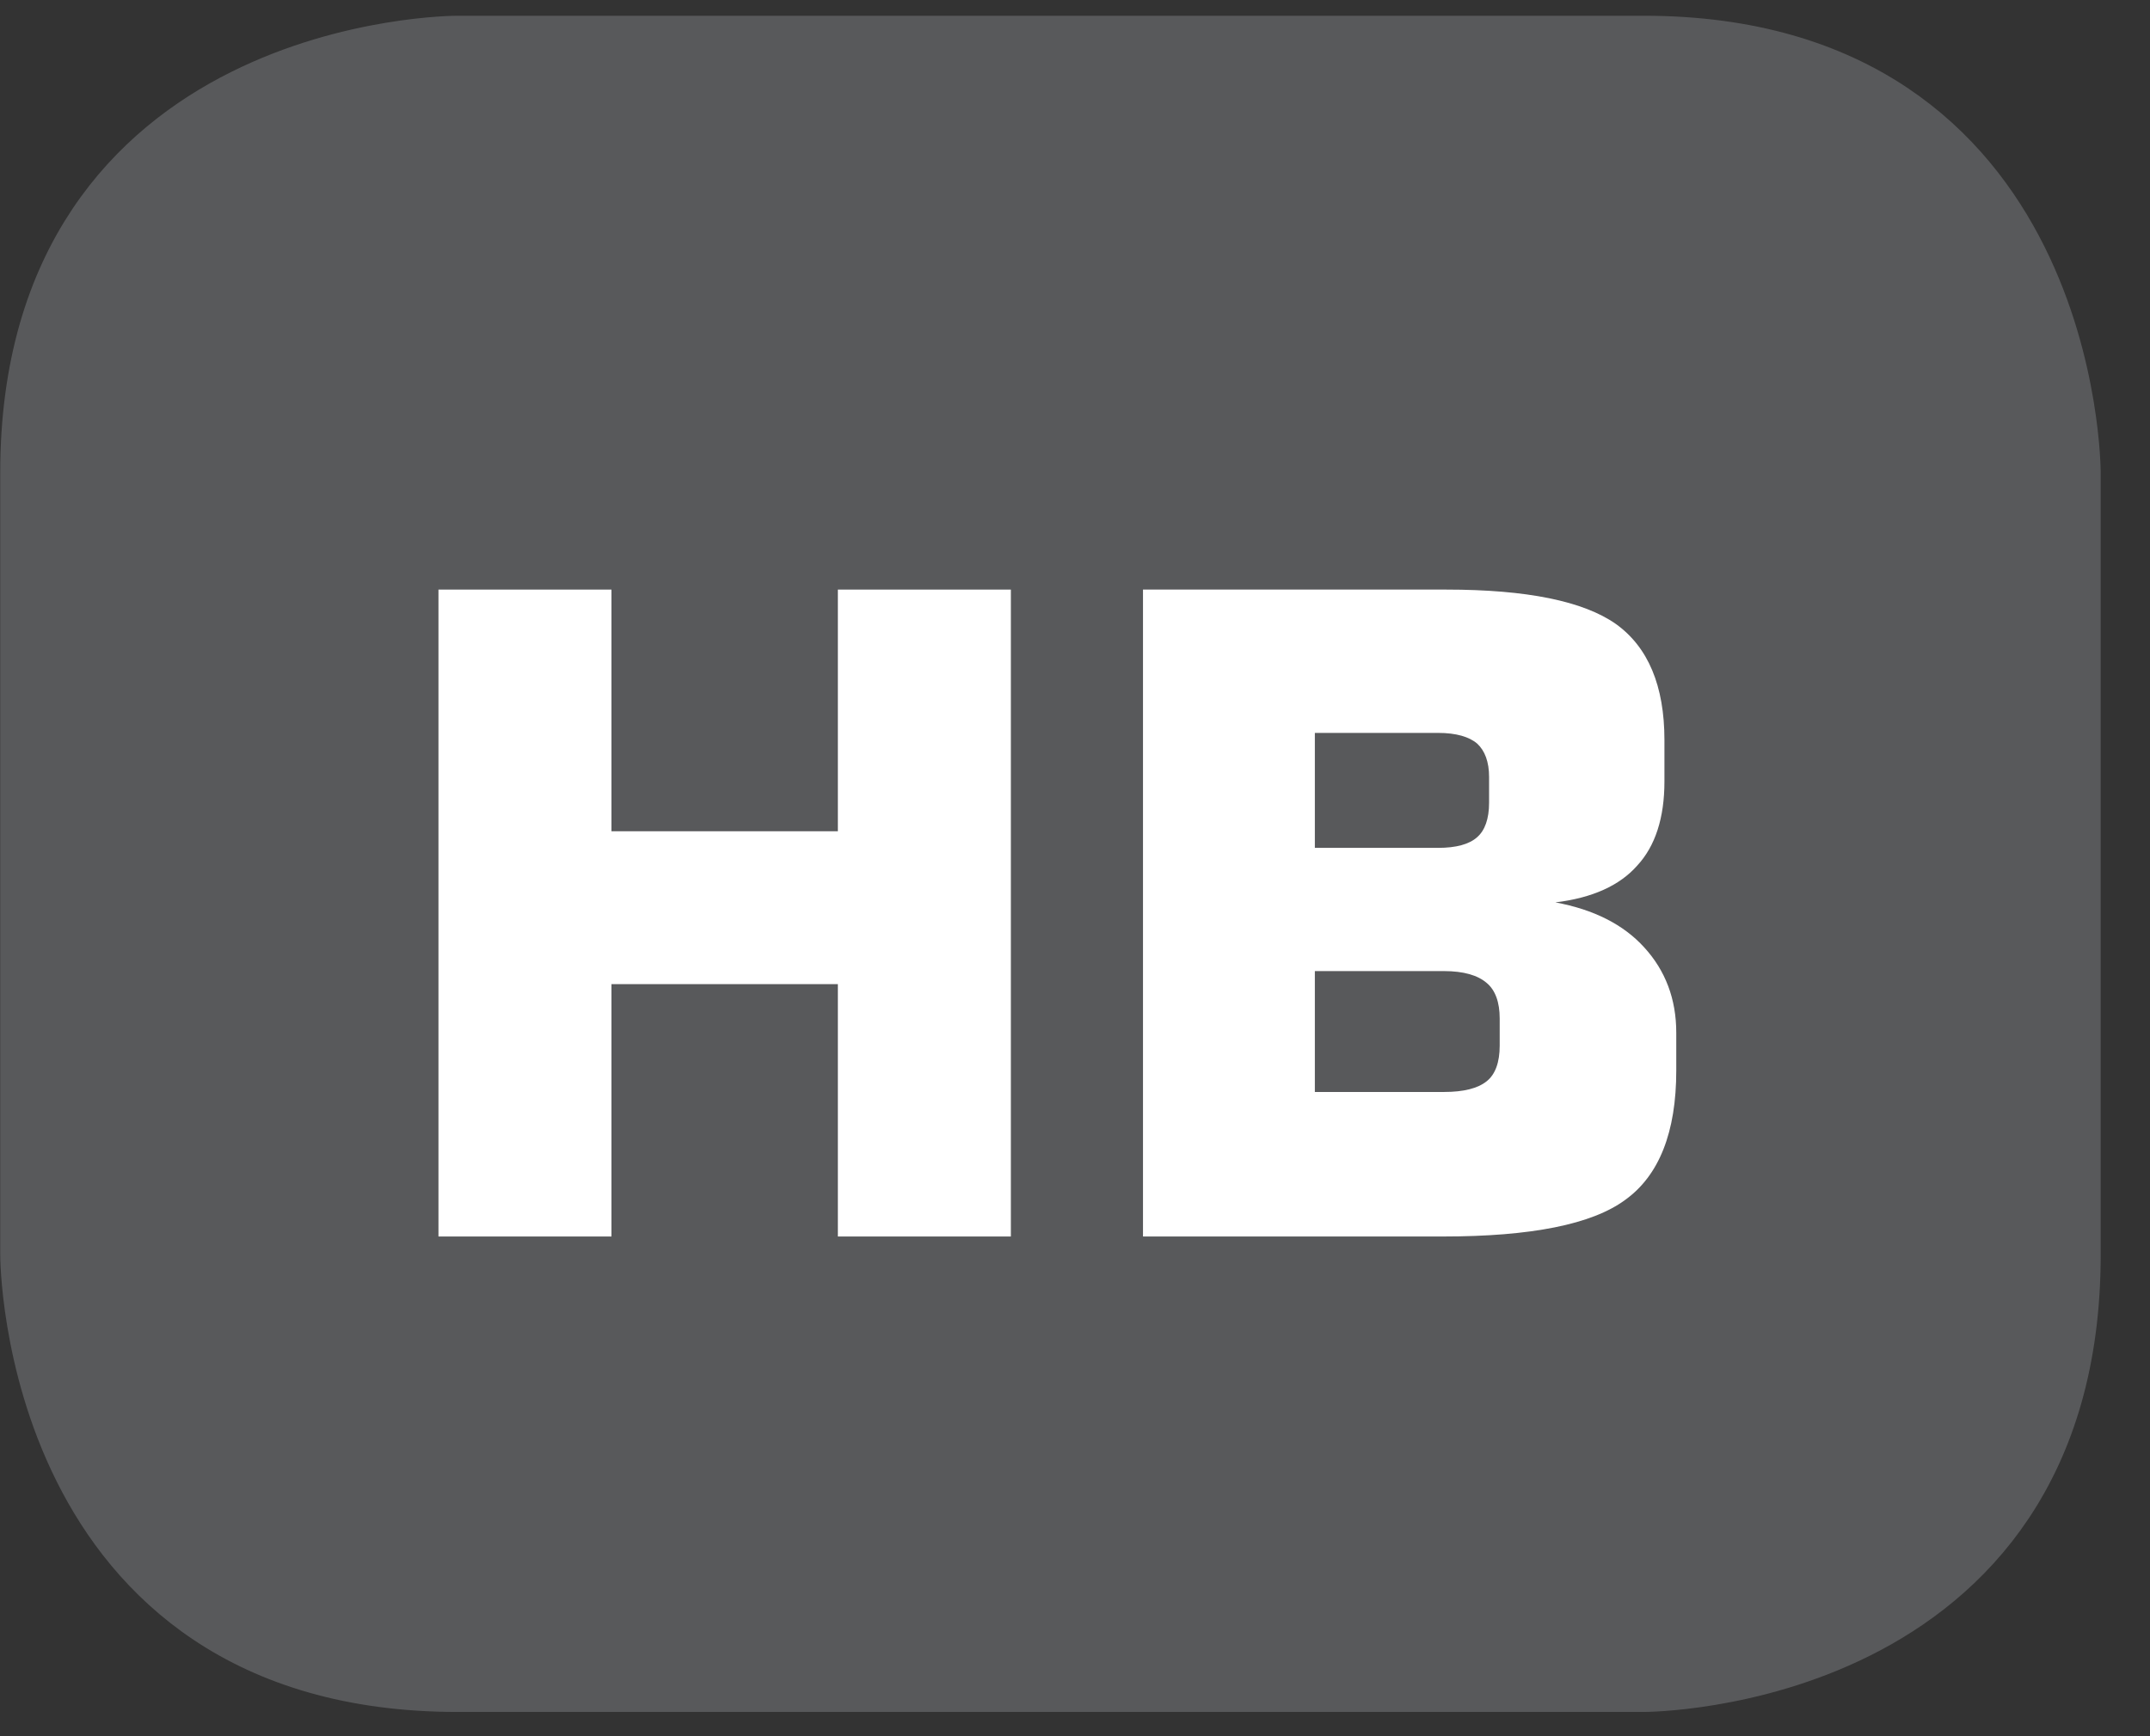
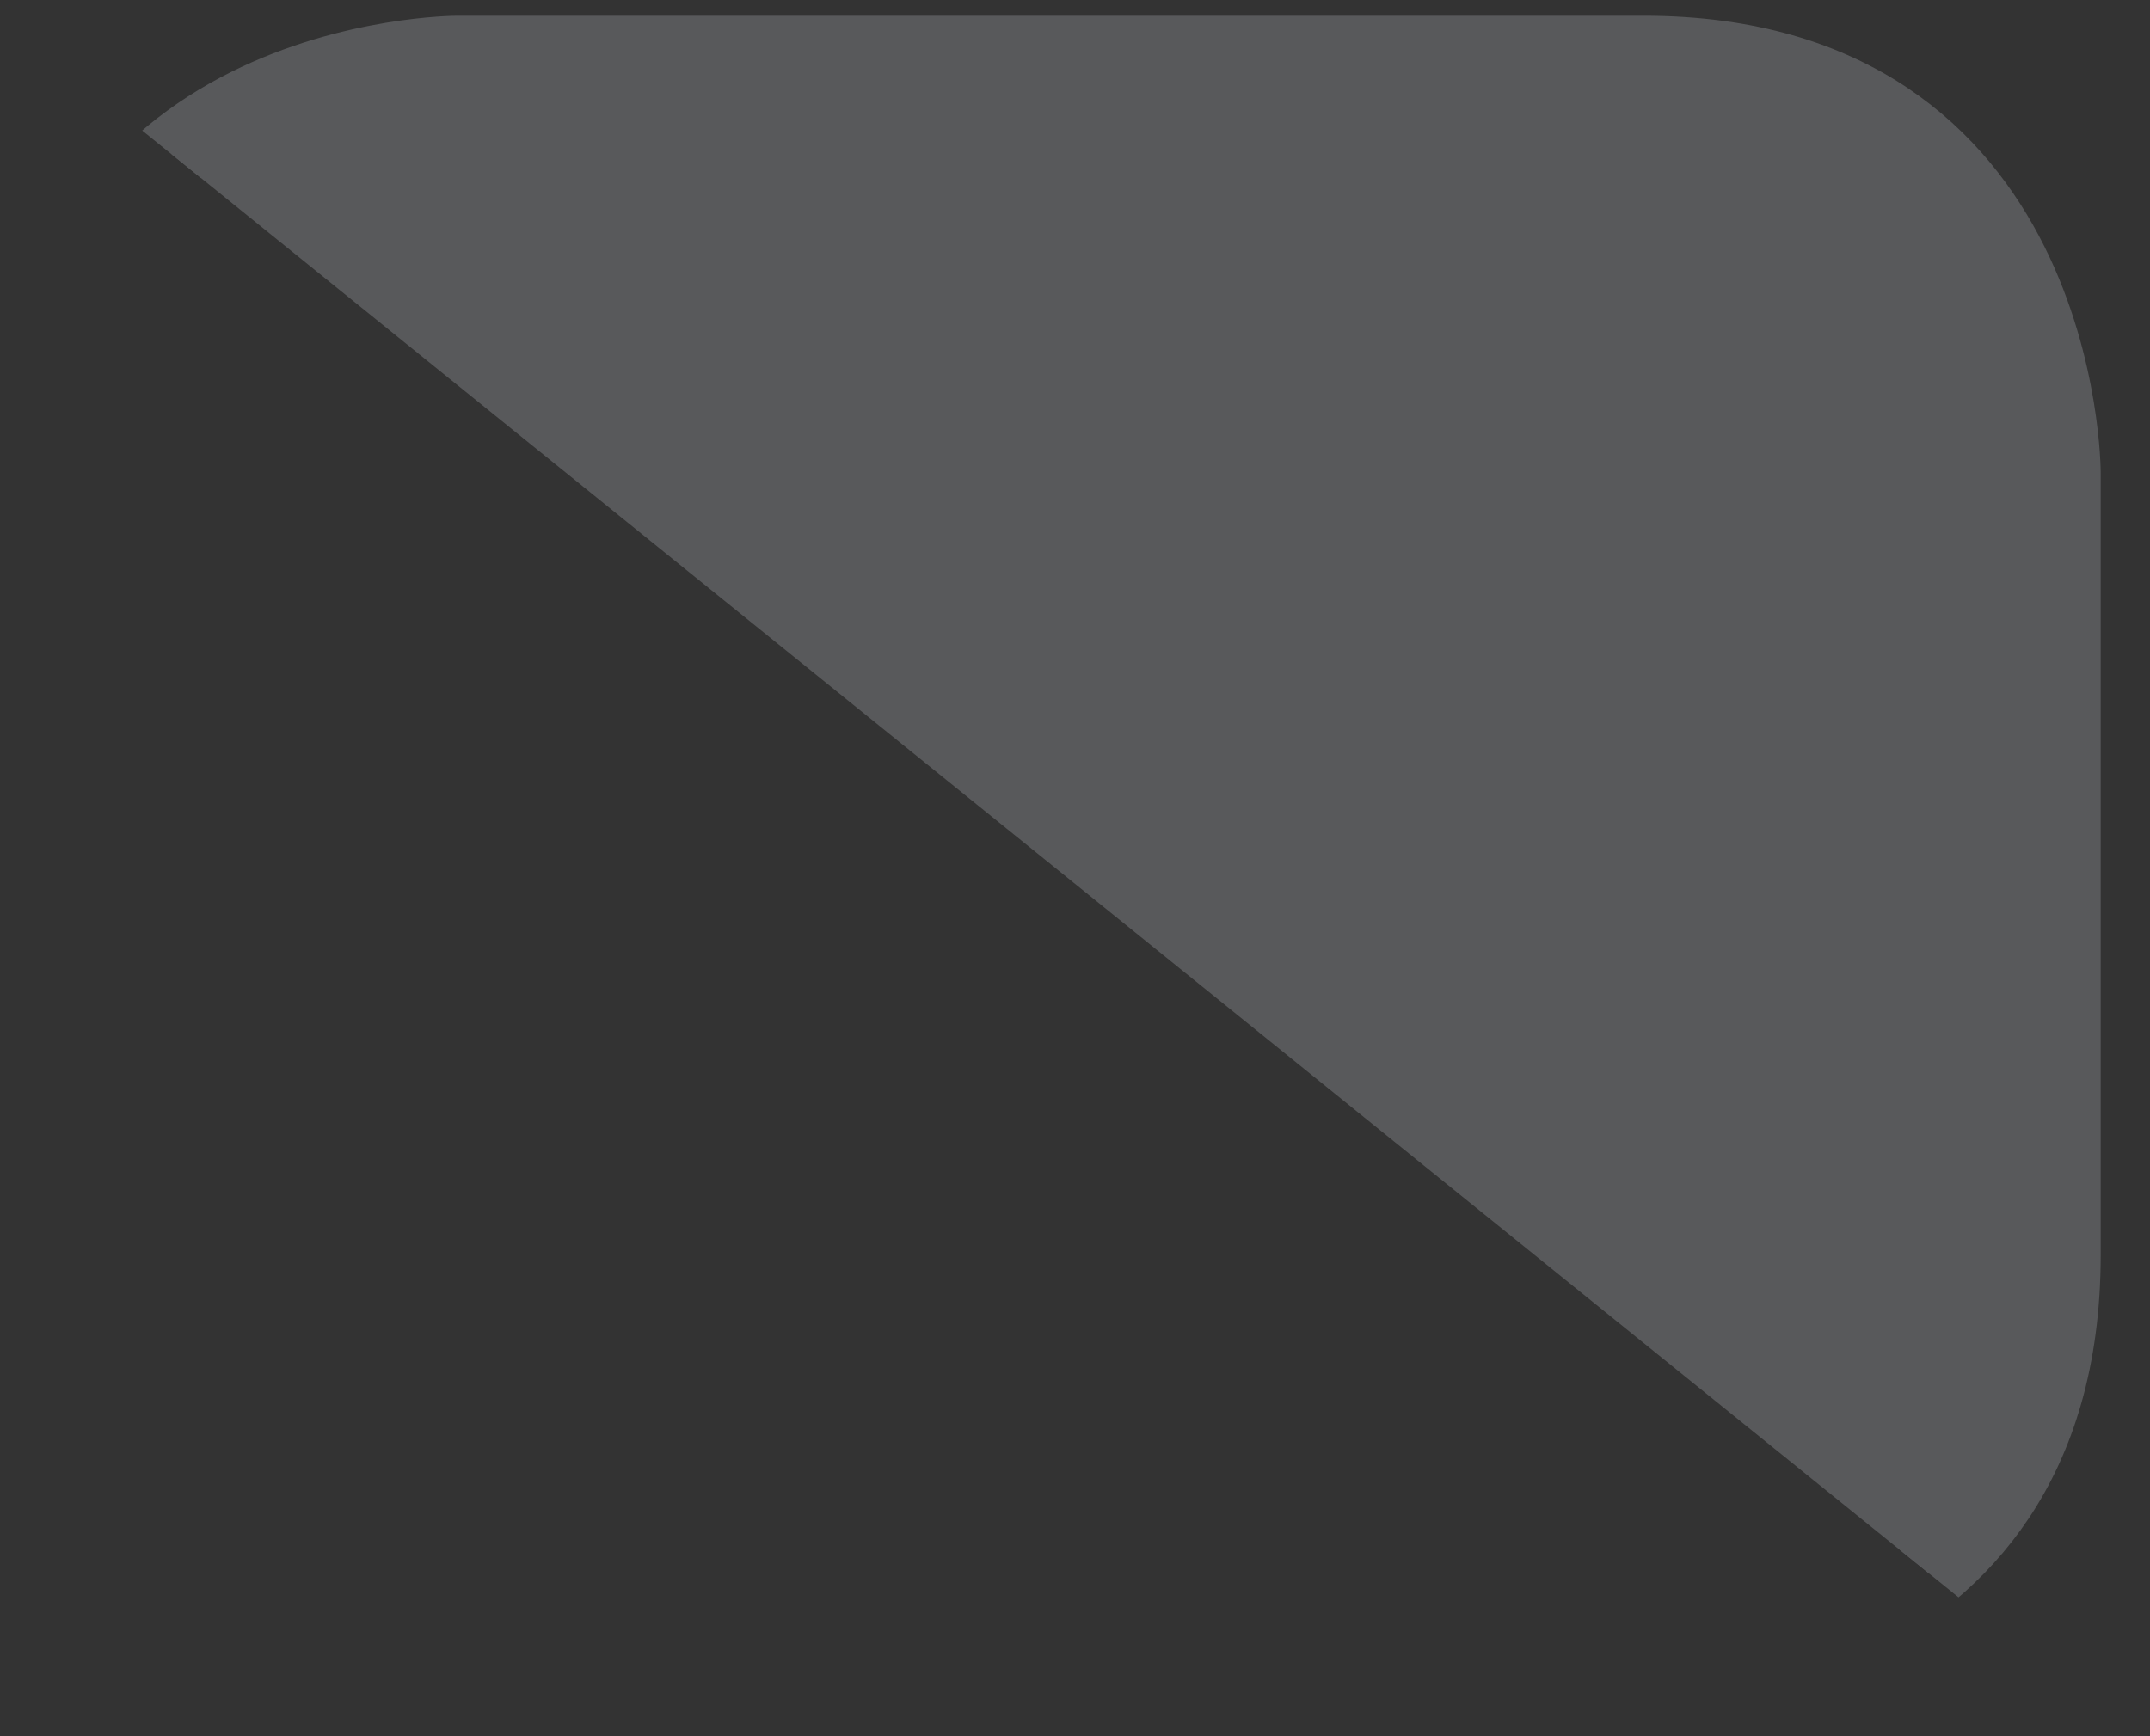
<svg xmlns="http://www.w3.org/2000/svg" xmlns:xlink="http://www.w3.org/1999/xlink" width="28.347pt" height="22.895pt" viewBox="0 0 28.347 22.895" version="1.2">
  <rect x="0" y="0" width="28.347" height="22.895" fill="#333333" stroke="none" />
  <defs>
    <g>
      <symbol overflow="visible" id="glyph0-0">
        <path style="stroke:none;" d="M 0.578 2.078 L 0.578 -8.281 L 6.453 -8.281 L 6.453 2.078 Z M 1.25 1.422 L 5.797 1.422 L 5.797 -7.609 L 1.25 -7.609 Z M 1.25 1.422 " />
      </symbol>
      <symbol overflow="visible" id="glyph0-1">
-         <path style="stroke:none;" d="M 0.875 0 L 0.875 -8.531 L 3.156 -8.531 L 3.156 -5.344 L 6.141 -5.344 L 6.141 -8.531 L 8.422 -8.531 L 8.422 0 L 6.141 0 L 6.141 -3.328 L 3.156 -3.328 L 3.156 0 Z M 0.875 0 " />
-       </symbol>
+         </symbol>
      <symbol overflow="visible" id="glyph0-2">
-         <path style="stroke:none;" d="M 0.875 -8.531 L 4.875 -8.531 C 5.934 -8.531 6.68 -8.379 7.109 -8.078 C 7.535 -7.773 7.75 -7.262 7.75 -6.547 L 7.75 -6 C 7.75 -5.52 7.629 -5.148 7.391 -4.891 C 7.16 -4.629 6.801 -4.465 6.312 -4.406 C 6.82 -4.312 7.211 -4.113 7.484 -3.812 C 7.762 -3.508 7.906 -3.133 7.906 -2.688 L 7.906 -2.188 C 7.906 -1.375 7.68 -0.805 7.234 -0.484 C 6.797 -0.16 5.992 0 4.828 0 L 0.875 0 Z M 3.141 -6.641 L 3.141 -5.125 L 4.766 -5.125 C 5.004 -5.125 5.176 -5.172 5.281 -5.266 C 5.383 -5.355 5.438 -5.508 5.438 -5.719 L 5.438 -6.062 C 5.438 -6.258 5.383 -6.406 5.281 -6.5 C 5.176 -6.59 5.004 -6.641 4.766 -6.641 Z M 3.141 -3.5 L 3.141 -1.906 L 4.844 -1.906 C 5.102 -1.906 5.289 -1.953 5.406 -2.047 C 5.52 -2.137 5.578 -2.297 5.578 -2.516 L 5.578 -2.875 C 5.578 -3.09 5.52 -3.25 5.406 -3.344 C 5.289 -3.445 5.102 -3.5 4.844 -3.5 Z M 3.141 -3.5 " />
-       </symbol>
+         </symbol>
      <symbol overflow="visible" id="glyph0-3">
-         <path style="stroke:none;" d="" />
-       </symbol>
+         </symbol>
    </g>
    <clipPath id="clip1">
-       <path d="M 0 0.207 L 27.707 0.207 L 27.707 22.586 L 0 22.586 Z M 0 0.207 " />
+       <path d="M 0 0.207 L 27.707 0.207 L 27.707 22.586 Z M 0 0.207 " />
    </clipPath>
  </defs>
  <g id="surface1">
    <g clip-path="url(#clip1)" clip-rule="nonzero">
      <path style="fill-rule:nonzero;fill:rgb(34.509%,34.901%,35.686%);fill-opacity:1;stroke-width:1;stroke-linecap:butt;stroke-linejoin:miter;stroke:rgb(34.509%,34.901%,35.686%);stroke-opacity:1;stroke-miterlimit:10;" d="M 0.001 0 C 0.001 0 -5.669 0 -5.669 -5.67 L -5.669 -16.224 C -5.669 -16.224 -5.669 -21.895 0.001 -21.895 L 16.01 -21.895 C 16.01 -21.895 21.677 -21.895 21.677 -16.224 L 21.677 -5.67 C 21.677 -5.67 21.677 0 16.01 0 Z M 0.001 0 " transform="matrix(0.977,0,0,-0.977,6.03,0.696)" />
    </g>
    <g style="fill:rgb(100%,100%,100%);fill-opacity:1;">
      <use xlink:href="#glyph0-1" x="4.906" y="16.306" />
      <use xlink:href="#glyph0-2" x="14.195" y="16.306" />
    </g>
    <g style="fill:rgb(100%,100%,100%);fill-opacity:1;">
      <use xlink:href="#glyph0-3" x="22.699" y="16.306" />
      <use xlink:href="#glyph0-3" x="23.04" y="16.306" />
      <use xlink:href="#glyph0-3" x="23.38" y="16.306" />
      <use xlink:href="#glyph0-3" x="23.72" y="16.306" />
      <use xlink:href="#glyph0-3" x="24.06" y="16.306" />
      <use xlink:href="#glyph0-3" x="24.4" y="16.306" />
    </g>
    <g style="fill:rgb(100%,100%,100%);fill-opacity:1;">
      <use xlink:href="#glyph0-3" x="24.748" y="16.306" />
    </g>
  </g>
</svg>